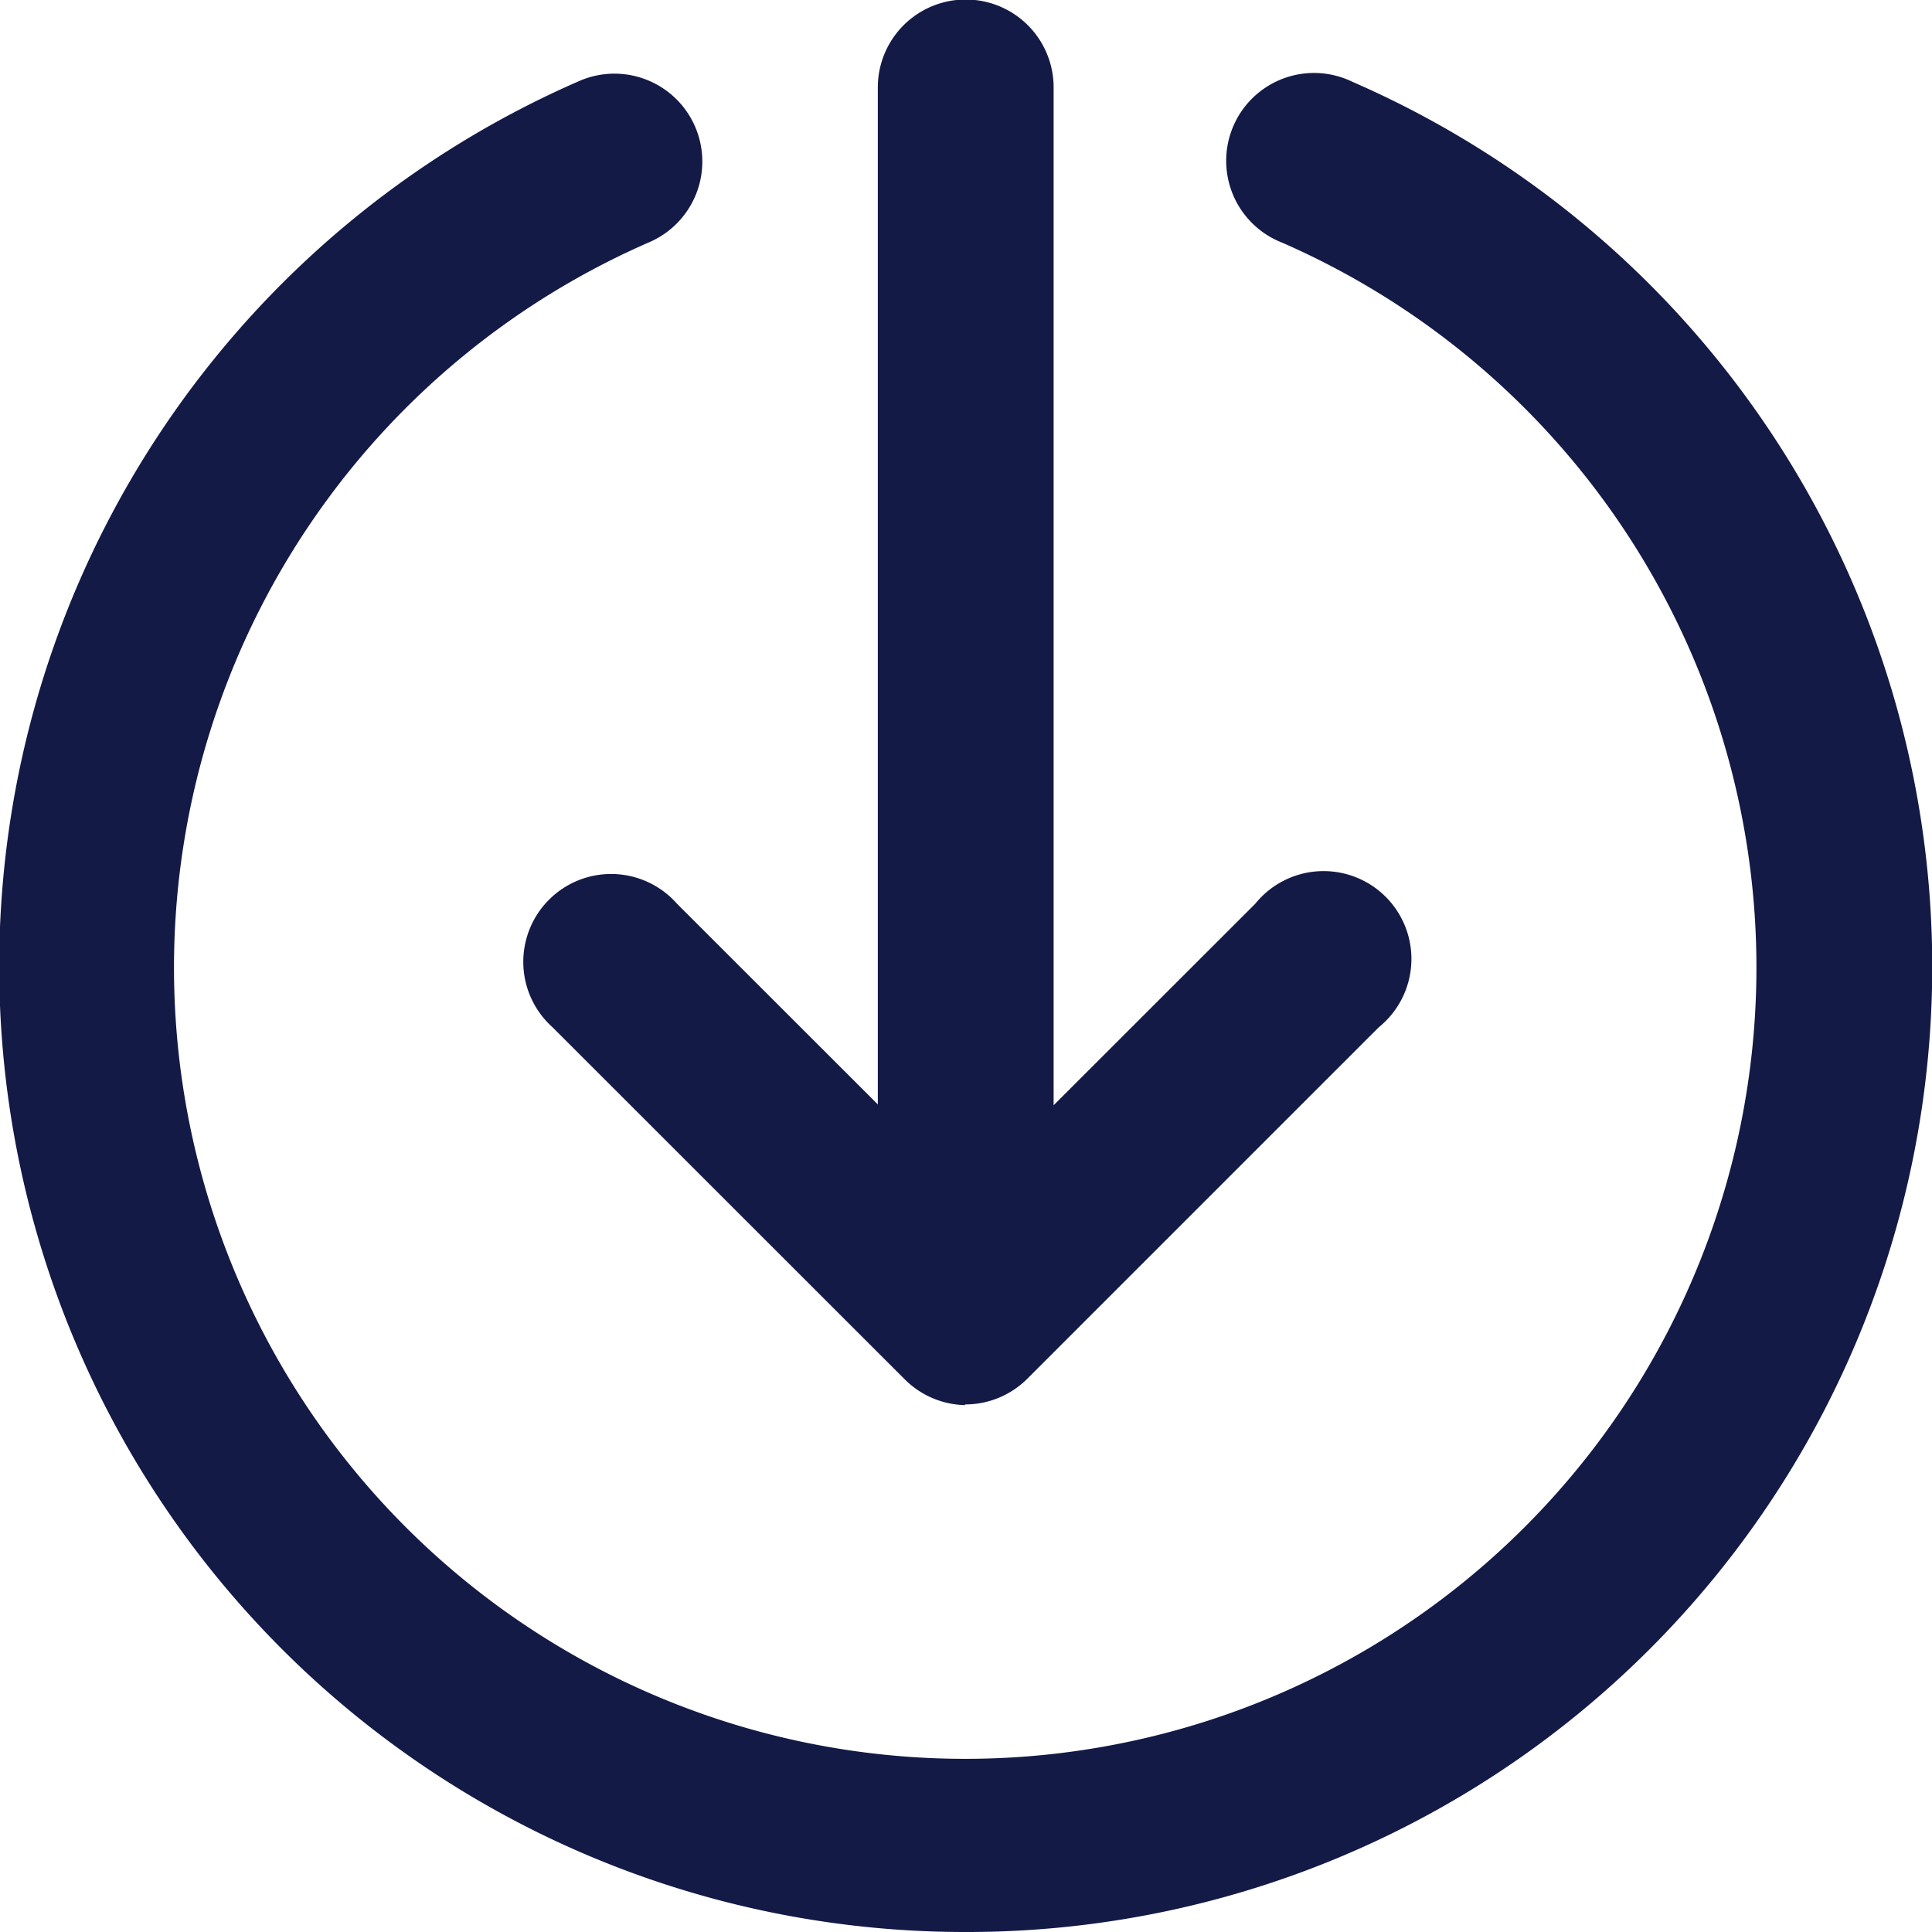
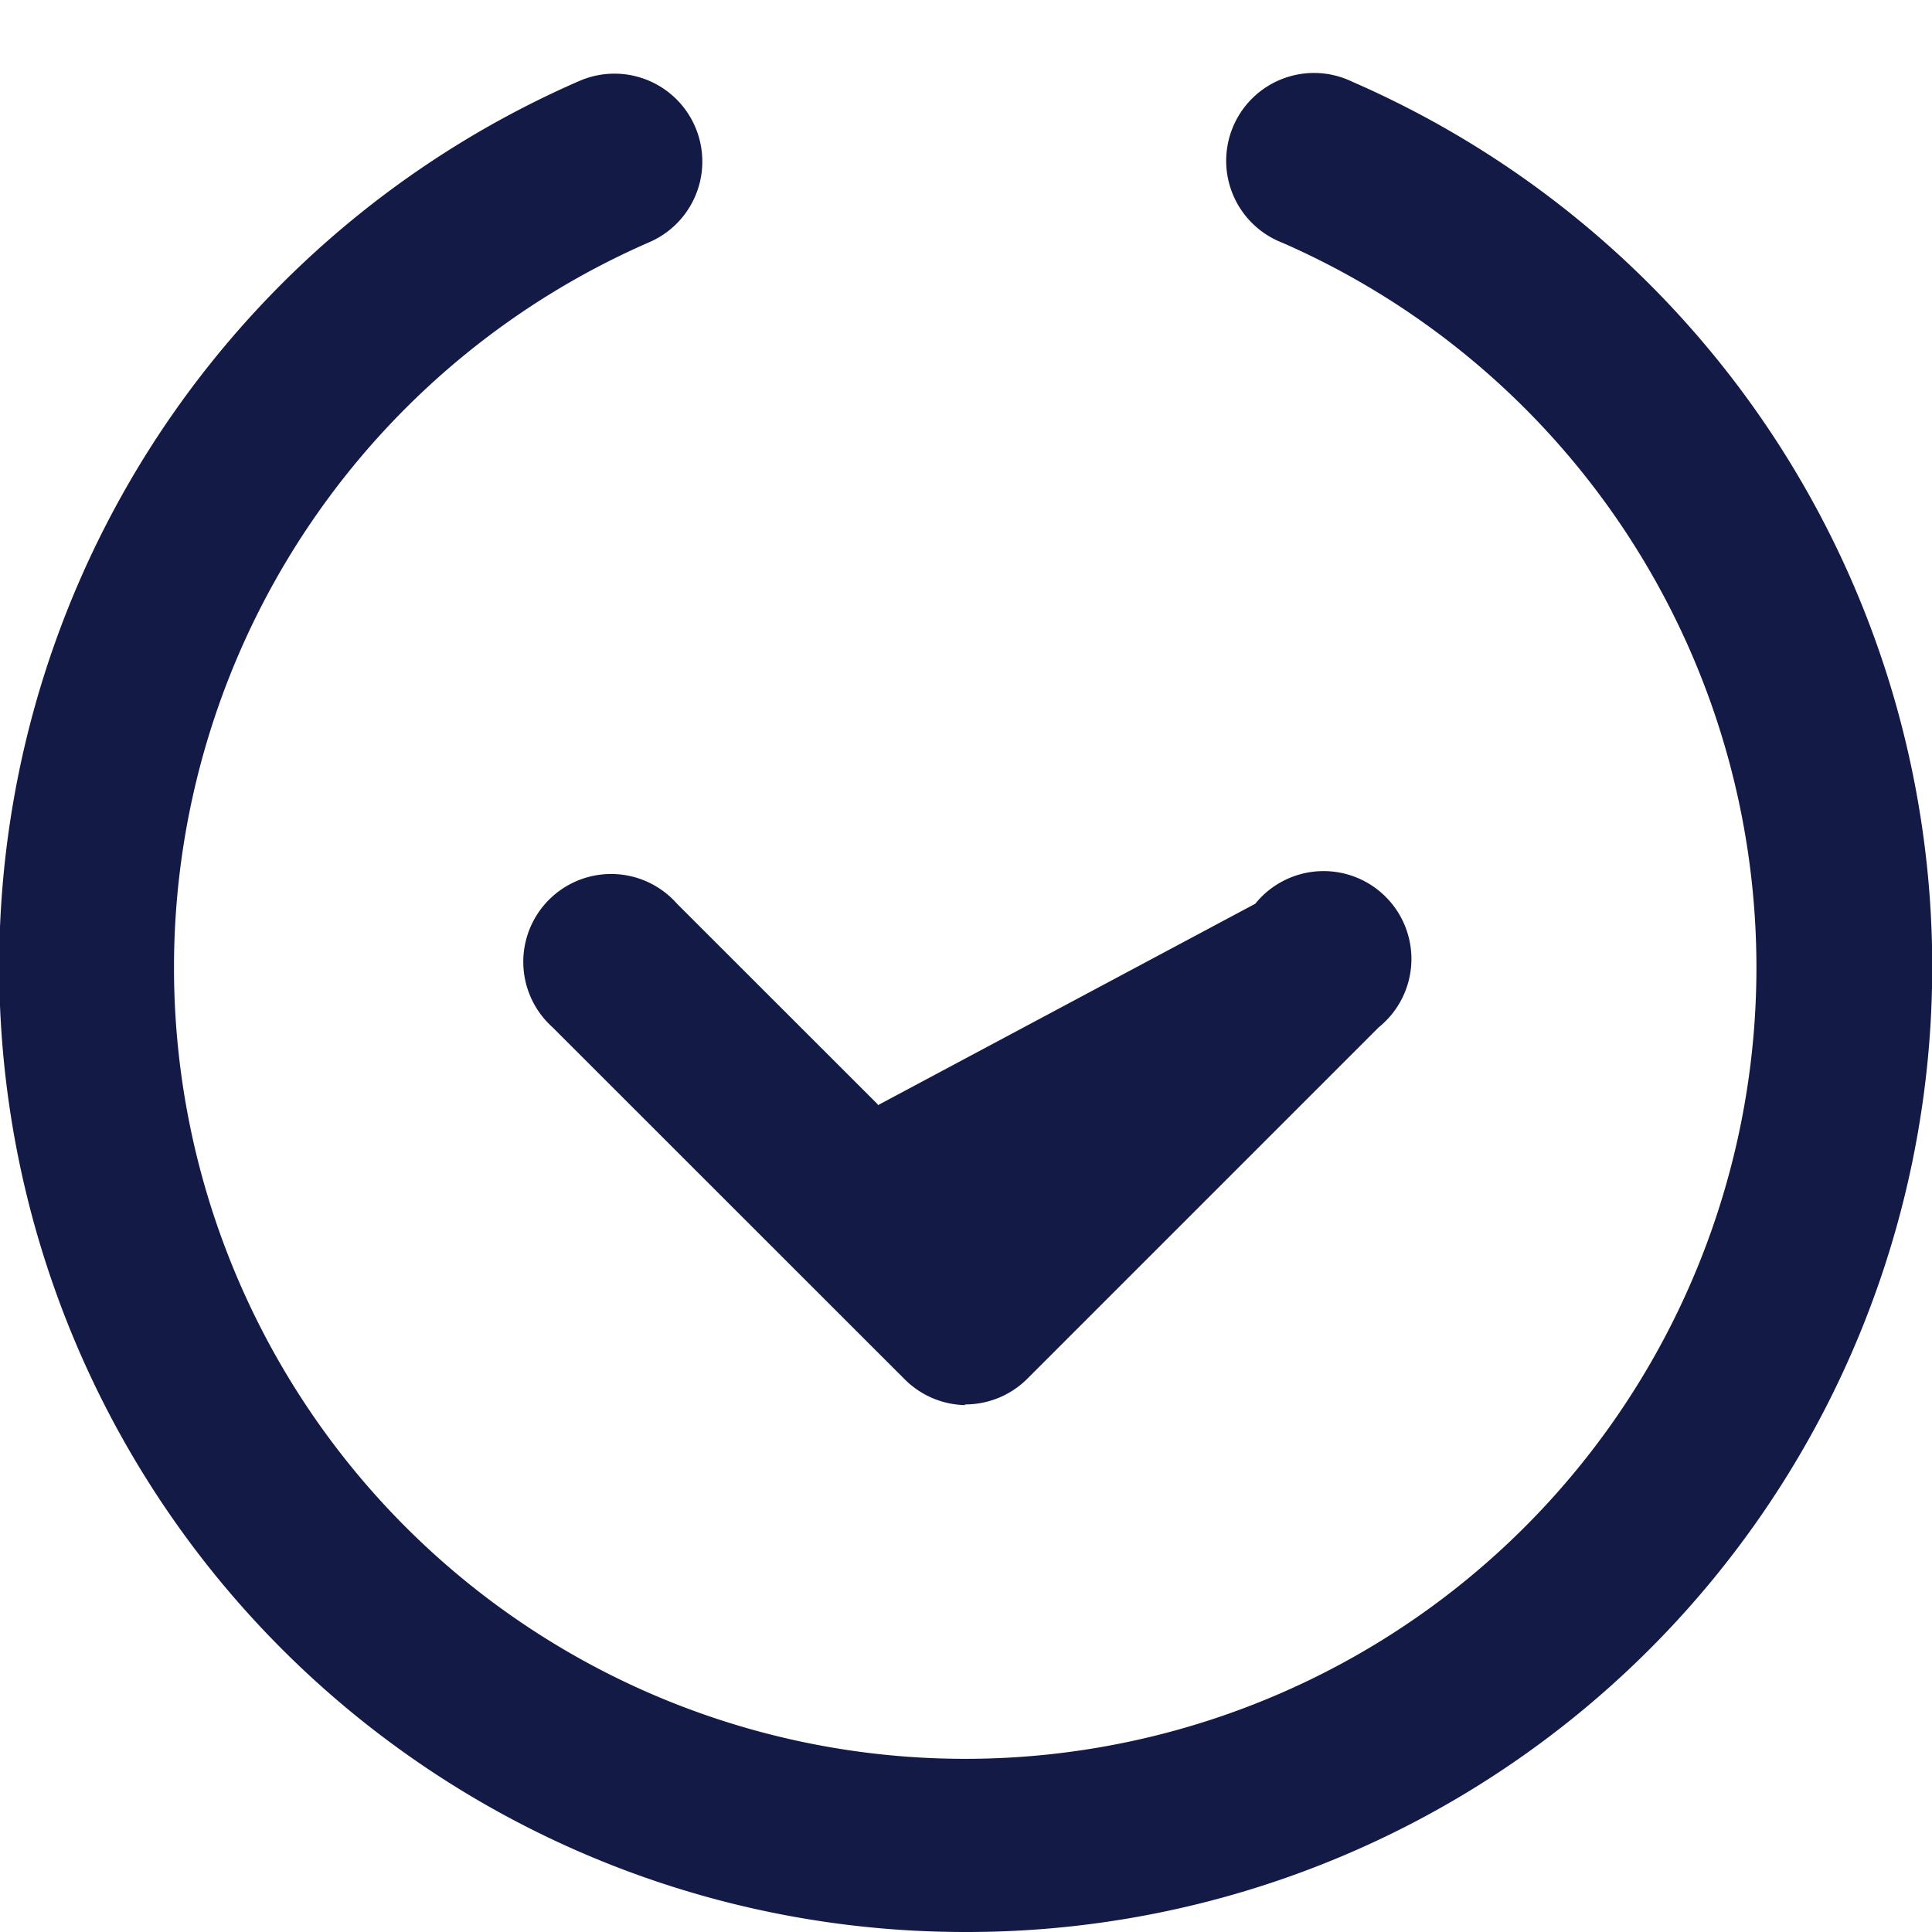
<svg xmlns="http://www.w3.org/2000/svg" width="14.077" height="14.077" viewBox="0 0 14.077 14.077">
  <g id="layer1" transform="translate(-0.265 -290.915)">
-     <path id="path823" d="M7.3,304.992a7.036,7.036,0,0,1-2.816-13.486A.64.64,0,1,1,5,292.678a5.765,5.765,0,1,0,4.607.005.64.64,0,1,1,.512-1.172A7.033,7.033,0,0,1,7.3,304.992ZM7.3,301.153a.64.64,0,0,1-.444-.189L4.291,298.4a.64.64,0,1,1,.907-.9l1.463,1.462v-7.41a.64.64,0,0,1,1.281,0v7.416L9.411,297.5a.64.64,0,1,1,.9.9l-2.559,2.559a.64.64,0,0,1-.459.189Z" transform="translate(0 0)" fill="#141a46" fill-rule="evenodd" />
+     <path id="path823" d="M7.3,304.992a7.036,7.036,0,0,1-2.816-13.486A.64.64,0,1,1,5,292.678a5.765,5.765,0,1,0,4.607.005.64.64,0,1,1,.512-1.172A7.033,7.033,0,0,1,7.3,304.992ZM7.3,301.153a.64.64,0,0,1-.444-.189L4.291,298.4a.64.64,0,1,1,.907-.9l1.463,1.462v-7.41v7.416L9.411,297.5a.64.64,0,1,1,.9.9l-2.559,2.559a.64.64,0,0,1-.459.189Z" transform="translate(0 0)" fill="#141a46" fill-rule="evenodd" />
  </g>
</svg>